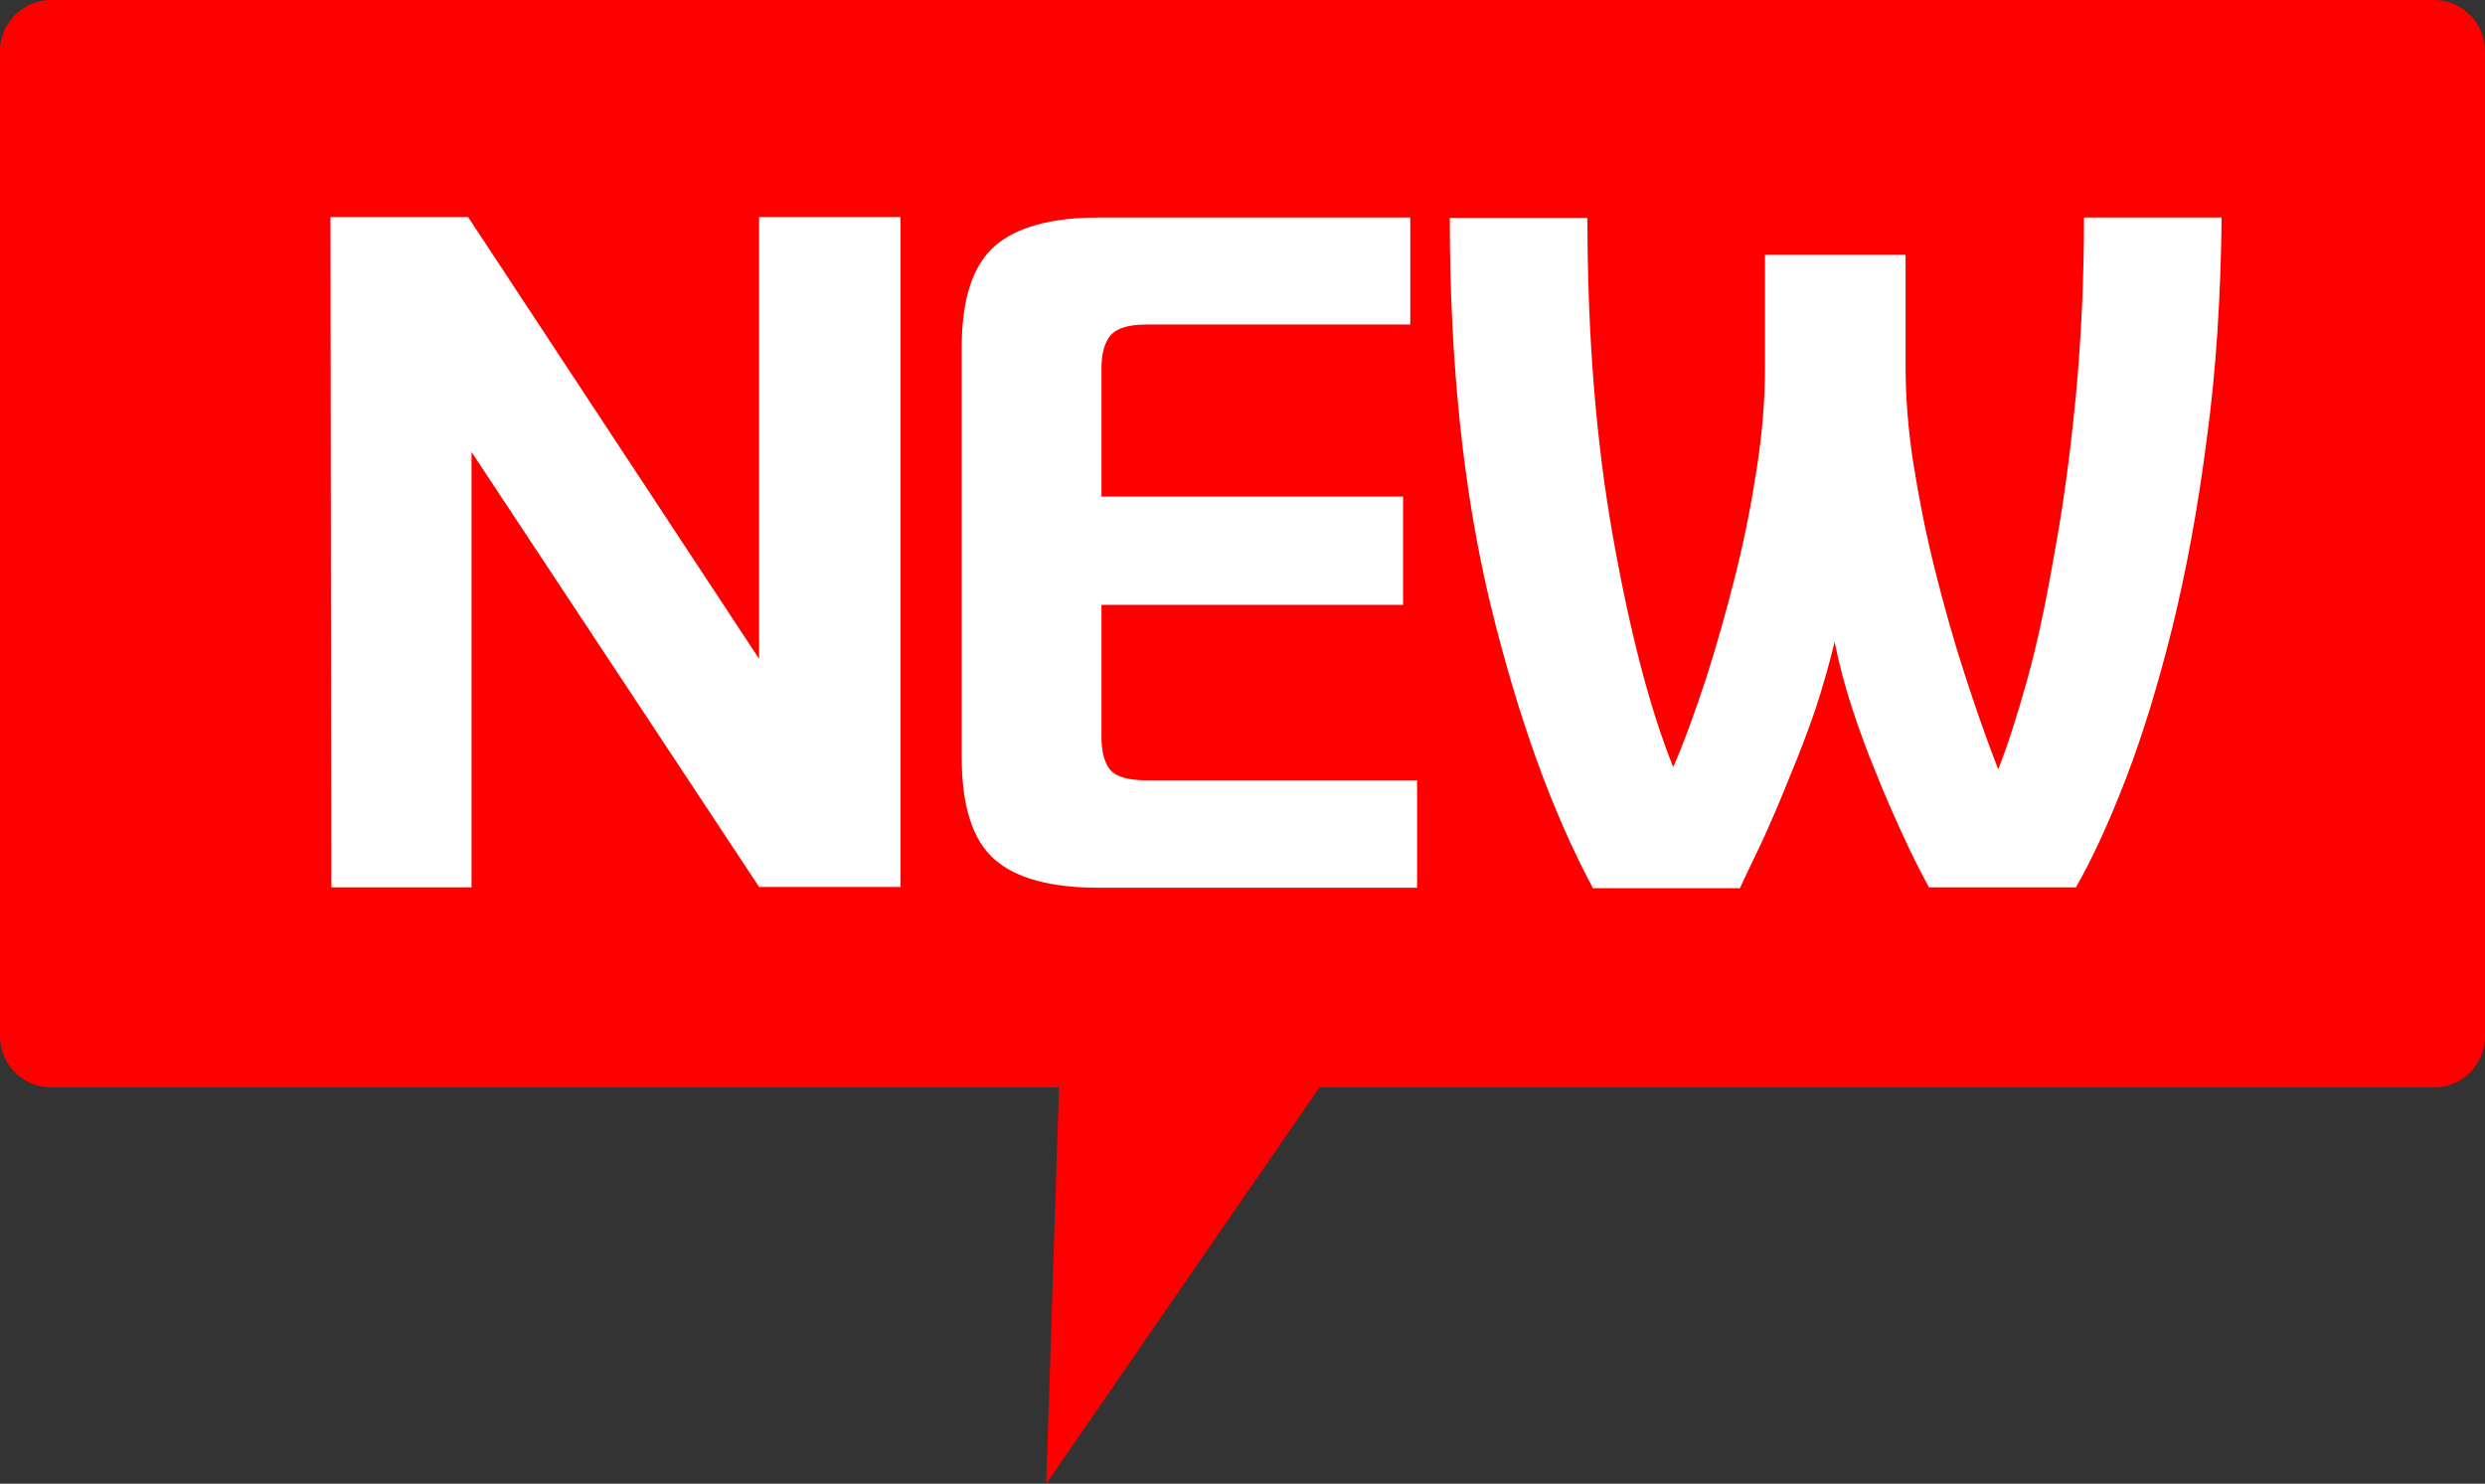
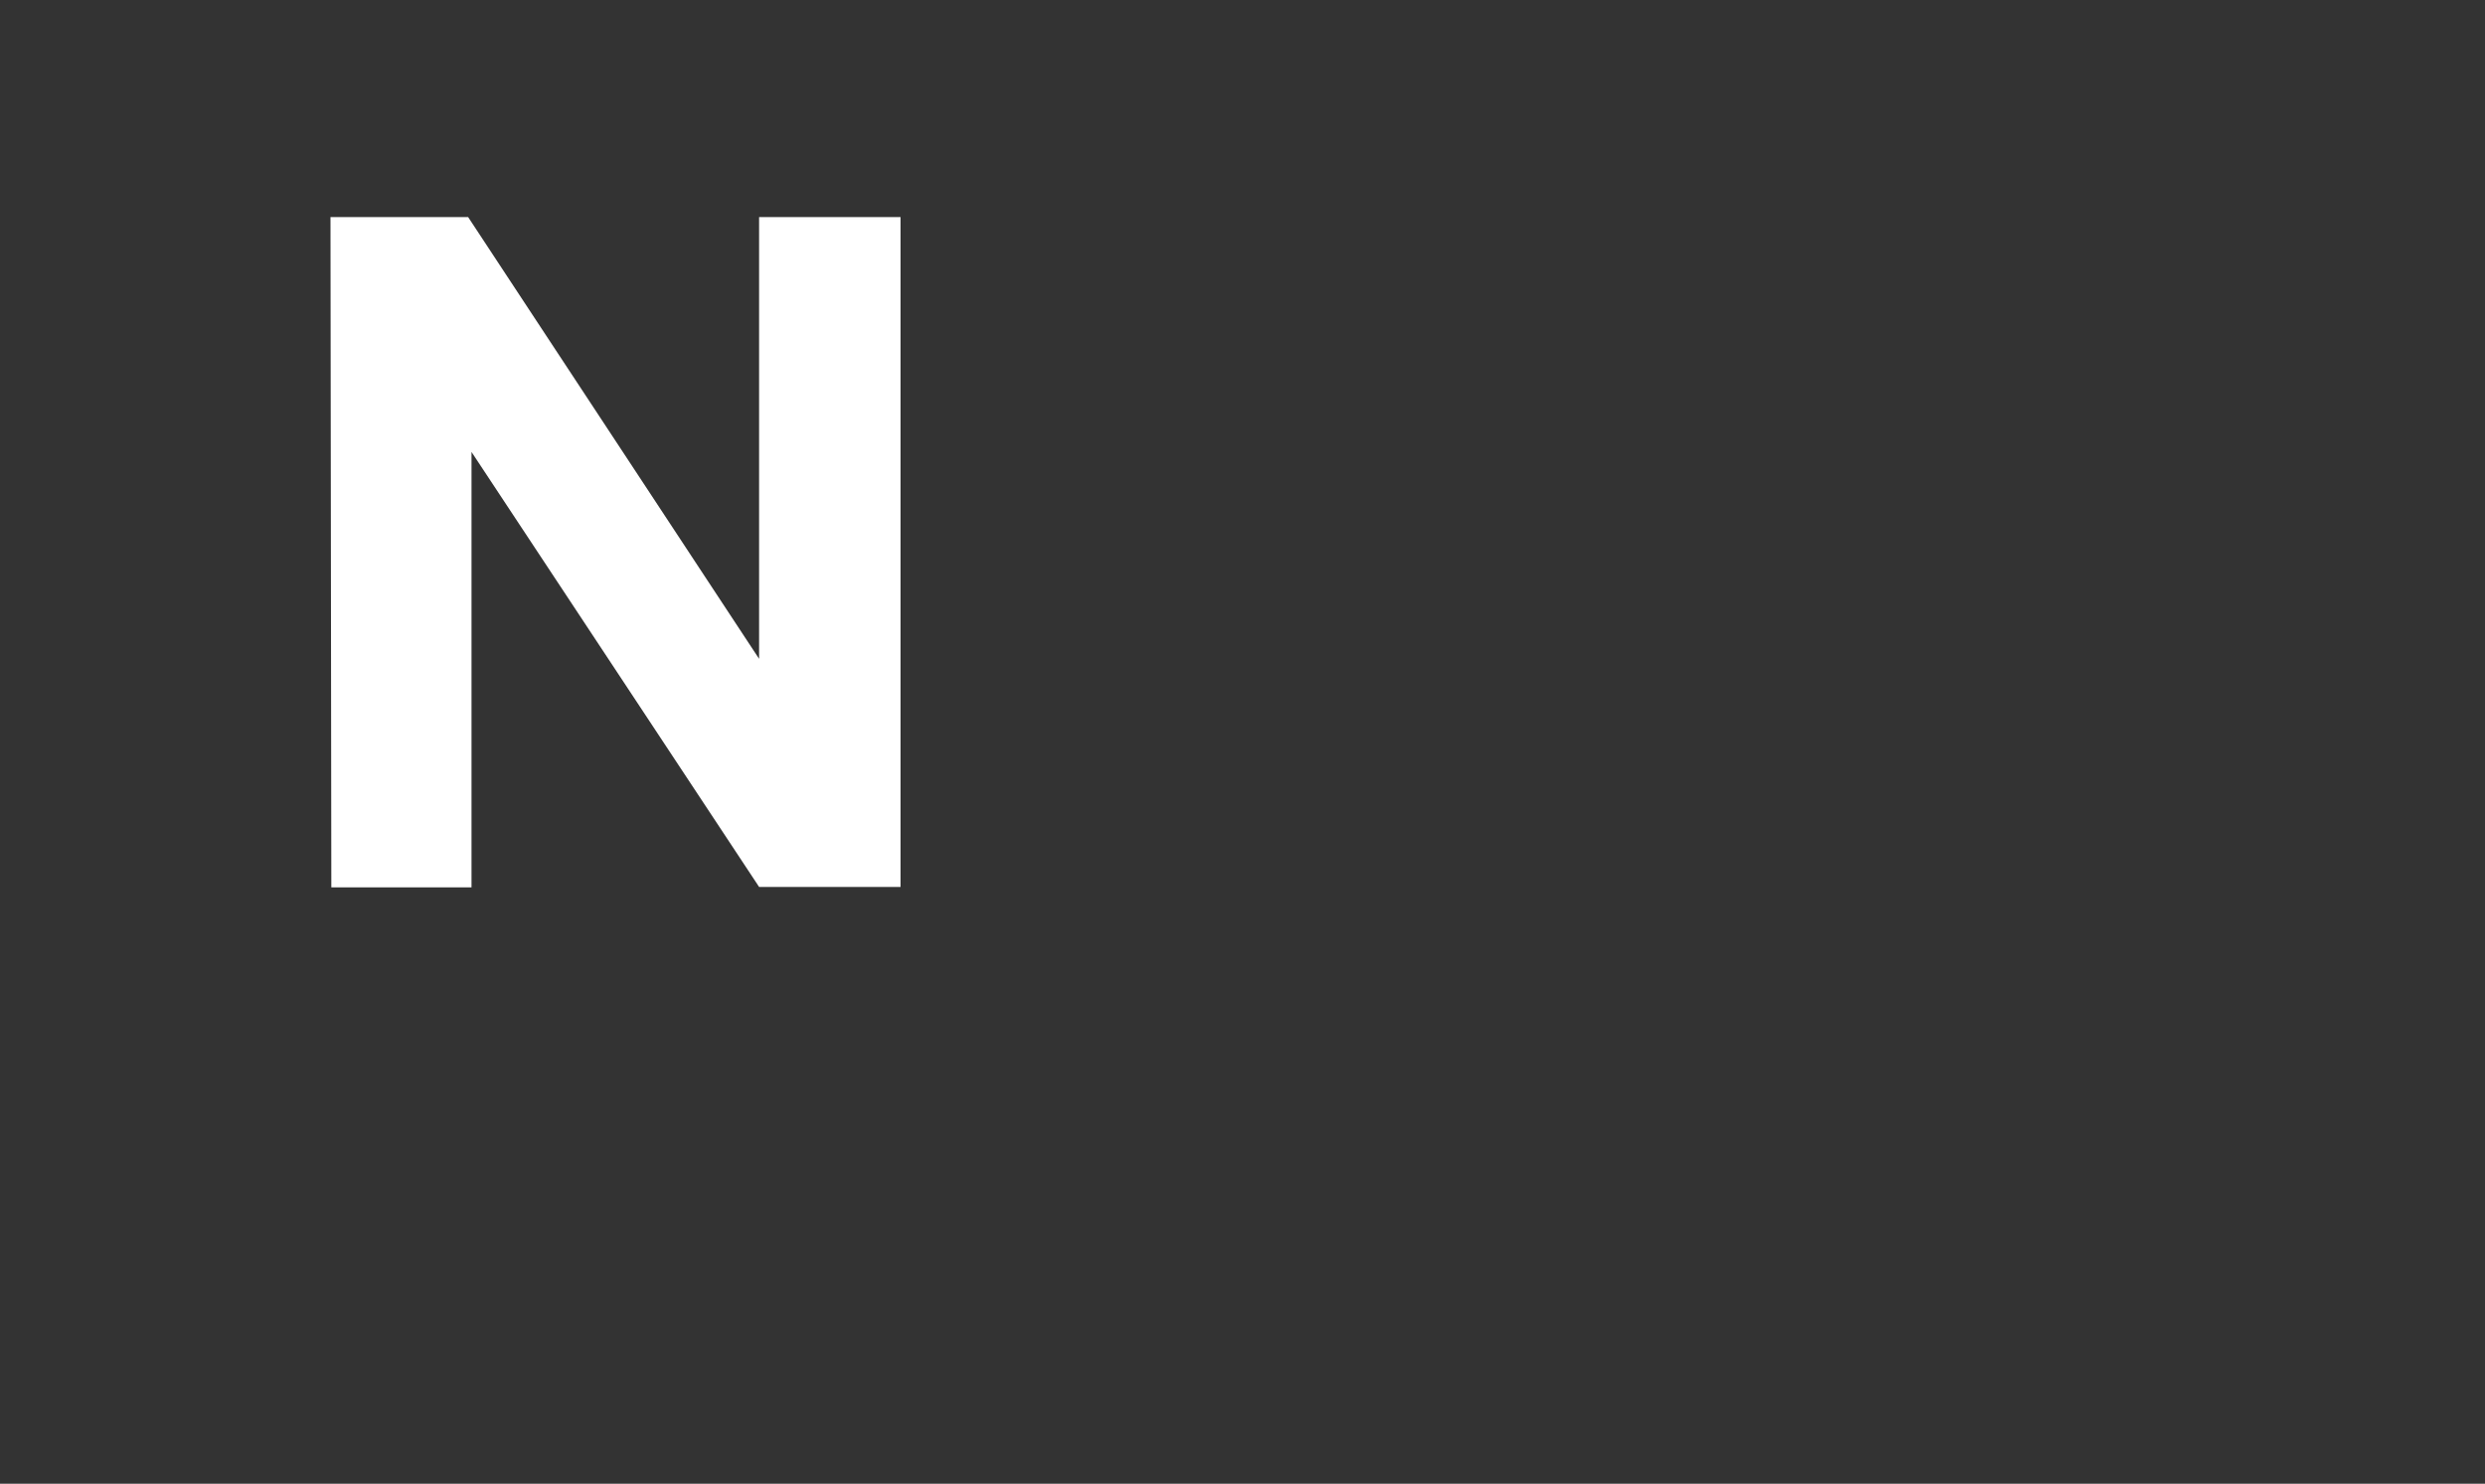
<svg xmlns="http://www.w3.org/2000/svg" version="1.1" id="Layer_1" x="0px" y="0px" viewBox="0 0 585 349.3" style="enable-background:new 0 0 585 349.3;" xml:space="preserve">
  <rect x="0" y="0" width="585" height="349.3" fill="#333333" stroke="none" />
  <style type="text/css">
	.st0{fill:#FF0000;}
	.st1{fill:#FFFFFF;}
</style>
-   <path class="st0" d="M573,0H12C5.4,0,0,5.4,0,12v232c0,6.6,5.4,12,12,12h237.3l-3,93.3l64.3-93.3h25.7H573c6.6,0,12-5.4,12-12V12  C585,5.4,579.6,0,573,0z" />
  <g>
    <path class="st1" d="M110.2,51.1l68.5,104v-104H212v157.7h-33.3L111,106.4v102.5H78L77.8,51.1H110.2z" />
-     <path class="st1" d="M332,76.4h-62.1c-4.3,0-7.1,0.9-8.5,2.6c-1.4,1.7-2.1,4.3-2.1,7.7v30.2h71v25.5h-71v31.1   c0,3.5,0.7,6.1,2.1,7.8c1.4,1.6,4.3,2.4,8.5,2.4h63.7v25.3h-74.8c-11.4,0-19.6-2.2-24.7-6.7s-7.7-12.4-7.7-24V81.8   c0-11.4,2.6-19.3,7.7-23.8c5.1-4.5,13.3-6.8,24.7-6.8H332V76.4z" />
-     <path class="st1" d="M519.5,103.4c-2.1,16.2-4.8,30.9-8.1,44.3c-3.3,13.3-6.9,25.1-10.9,35.5c-4,10.4-7.9,18.9-11.8,25.7h-34.6   c-1.9-3.5-4-7.6-6.1-12.2c-2.1-4.6-4.3-9.5-6.3-14.6c-2.1-5-4-10.2-5.7-15.4c-1.7-5.2-3.1-10.5-4.1-15.6c-1.2,5-2.7,10.3-4.5,15.8   c-1.9,5.5-3.9,10.8-6.1,16c-2.1,5.3-4.2,10.2-6.3,14.8c-2.1,4.5-4,8.3-5.4,11.4H375c-9.6-17.9-17.6-40.1-24.1-66.7   c-6.4-26.5-9.6-56.9-9.6-91.1h32.4c0,27.5,2,52.5,6,75c4,22.5,8.7,40.6,14.2,54.3c2.7-6.2,5.2-13.2,7.8-21.1   c2.5-7.8,4.8-16,6.9-24.4c2.1-8.3,3.7-16.6,5-25c1.3-8.4,1.9-16.2,1.9-23.6V60h33.1v26.2c0,7.4,0.6,15.2,1.9,23.3   c1.3,8.1,2.9,16.3,5,24.6c2.1,8.4,4.4,16.6,7,24.6c2.6,8,5.2,15.5,7.9,22.4c2.1-5.2,4.3-12.1,6.7-20.6c2.4-8.6,4.5-18.4,6.4-29.5   c2.1-11.2,3.8-23.6,5.1-37c1.3-13.5,2-27.7,2-42.8h32.4C522.8,69.8,521.7,87.2,519.5,103.4z" />
  </g>
</svg>